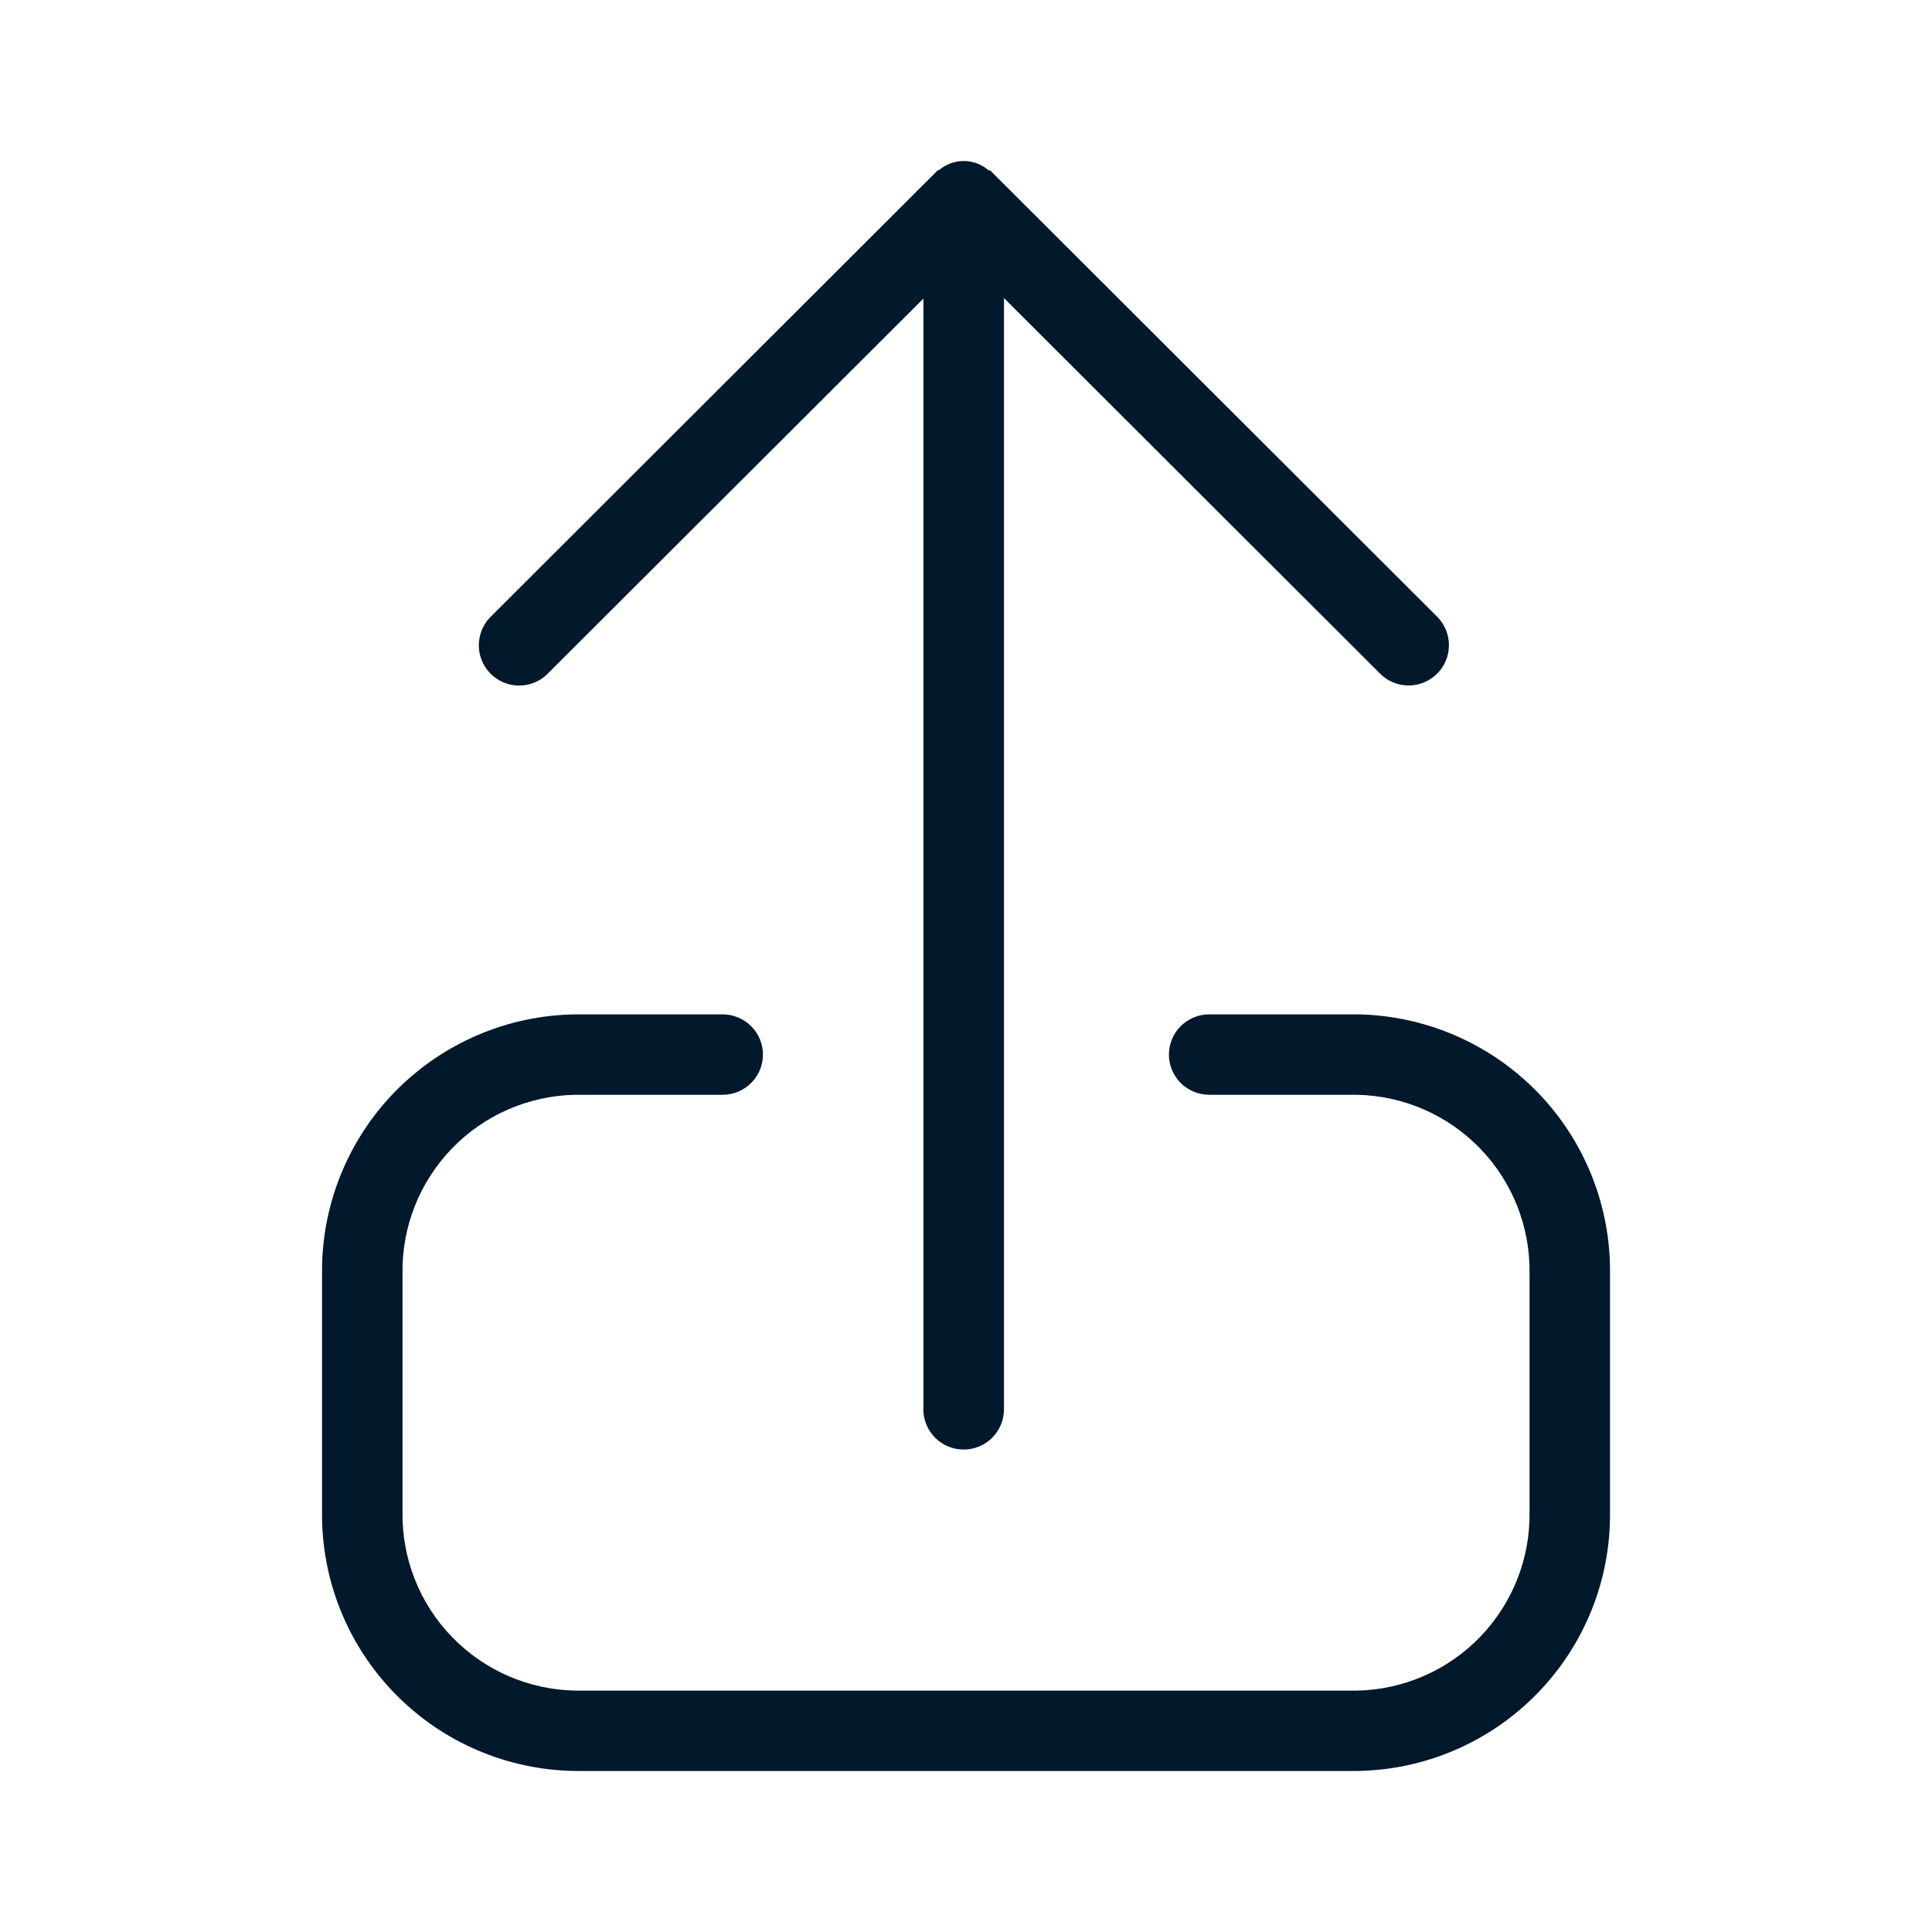
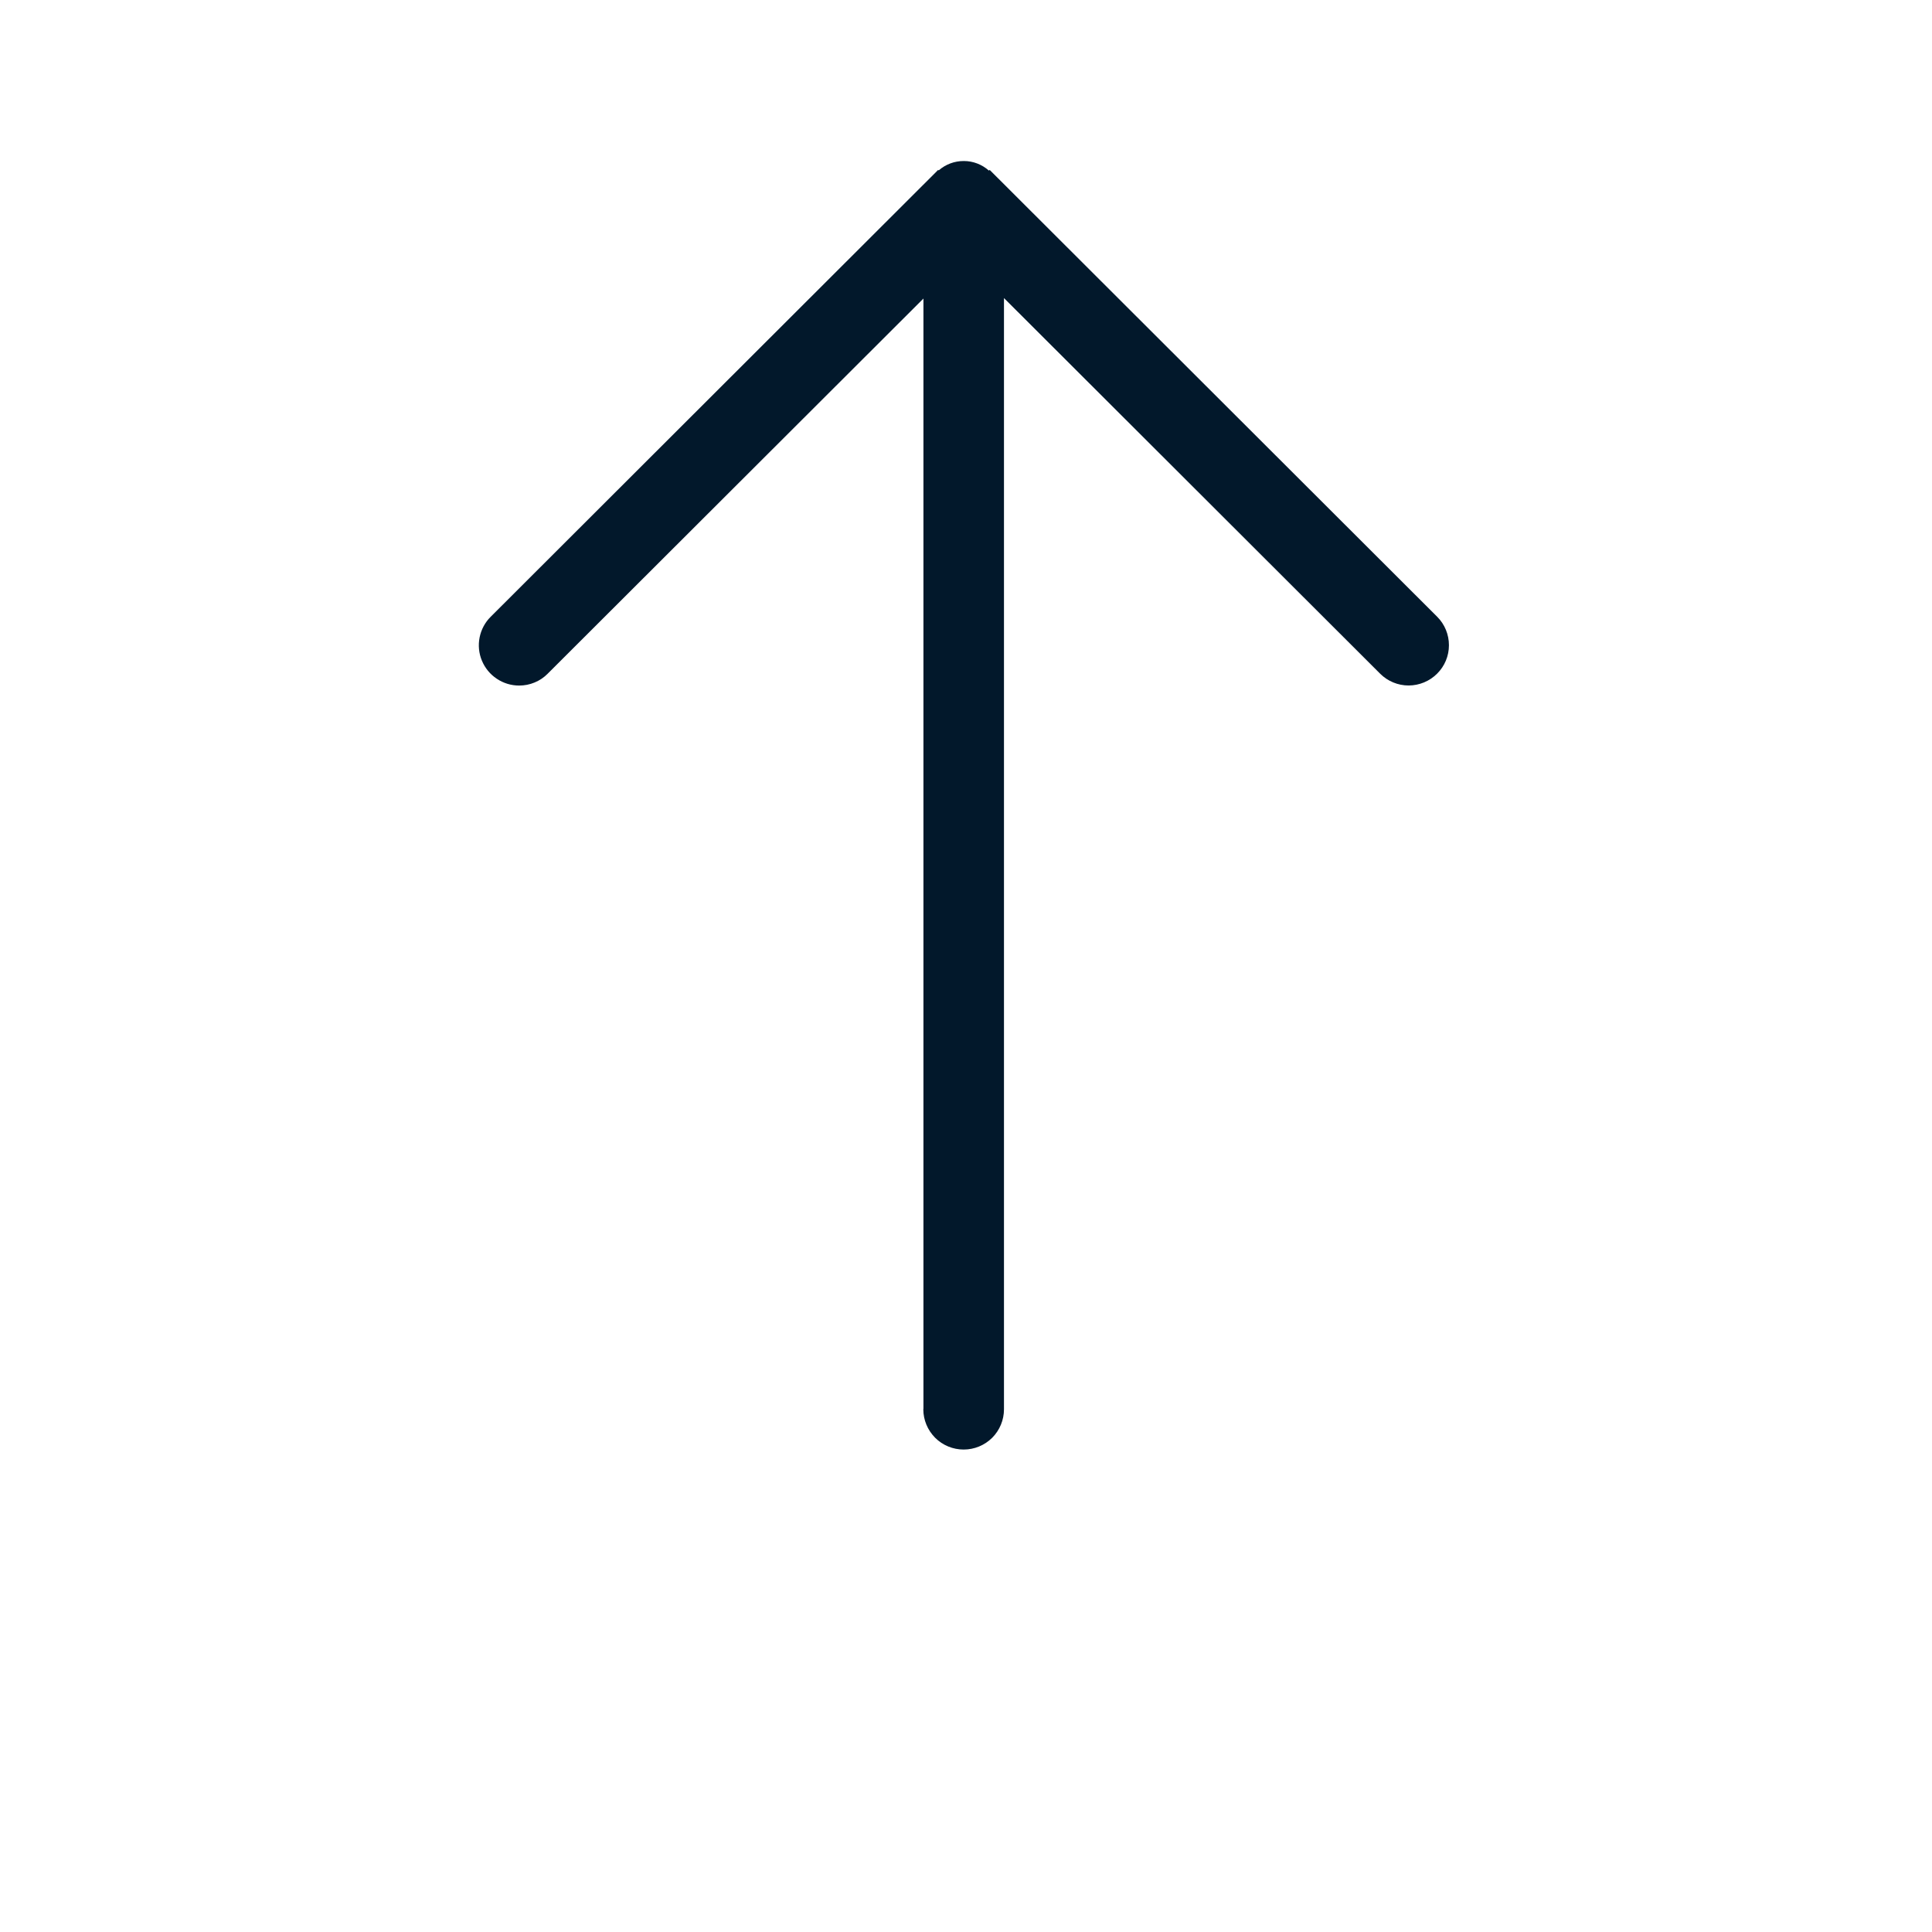
<svg xmlns="http://www.w3.org/2000/svg" width="32" height="32" viewBox="0 0 32 32" fill="none">
-   <path d="M22.47 16.801H20.025C19.849 16.802 19.68 16.873 19.555 16.997C19.431 17.122 19.361 17.291 19.361 17.467C19.361 17.643 19.431 17.812 19.555 17.937C19.68 18.062 19.849 18.132 20.025 18.133H22.47C23.243 18.147 23.978 18.467 24.515 19.022C25.052 19.577 25.346 20.322 25.334 21.094V25.043C25.346 25.814 25.051 26.558 24.515 27.113C23.978 27.668 23.243 27.988 22.47 28.002H9.53C8.758 27.988 8.023 27.668 7.486 27.113C6.949 26.558 6.655 25.814 6.667 25.043V21.094C6.654 20.322 6.949 19.577 7.486 19.022C8.022 18.467 8.758 18.147 9.53 18.133H11.973C12.149 18.132 12.318 18.062 12.442 17.937C12.567 17.812 12.637 17.643 12.637 17.467C12.637 17.291 12.567 17.122 12.442 16.997C12.318 16.873 12.149 16.802 11.973 16.801H9.53C8.404 16.816 7.33 17.277 6.543 18.081C5.757 18.886 5.322 19.969 5.334 21.094V25.043C5.322 26.167 5.757 27.25 6.544 28.054C7.33 28.859 8.404 29.319 9.53 29.333H22.47C23.596 29.319 24.67 28.859 25.457 28.054C26.244 27.25 26.679 26.167 26.667 25.043V21.094C26.679 19.969 26.244 18.886 25.457 18.081C24.67 17.277 23.596 16.816 22.47 16.801Z" fill="#02182B" />
  <path d="M8.599 11.355C8.687 11.355 8.774 11.338 8.855 11.304C8.936 11.271 9.01 11.221 9.071 11.159L15.295 4.945V23.333L15.293 23.342C15.293 23.519 15.364 23.688 15.489 23.814C15.614 23.939 15.784 24.009 15.961 24.009C16.139 24.009 16.308 23.939 16.434 23.814C16.559 23.688 16.629 23.519 16.629 23.342V4.937L22.86 11.159C22.985 11.284 23.155 11.354 23.332 11.354C23.509 11.353 23.678 11.283 23.803 11.158C23.929 11.033 23.999 10.864 23.999 10.687C23.999 10.511 23.93 10.341 23.805 10.216L16.392 2.814L16.38 2.826C16.265 2.724 16.118 2.667 15.965 2.667C15.811 2.666 15.663 2.721 15.548 2.822L15.539 2.814L8.127 10.216C8.033 10.309 7.97 10.428 7.944 10.557C7.918 10.687 7.931 10.821 7.982 10.943C8.033 11.065 8.118 11.169 8.228 11.242C8.338 11.316 8.467 11.355 8.599 11.355Z" fill="#02182B" />
</svg>